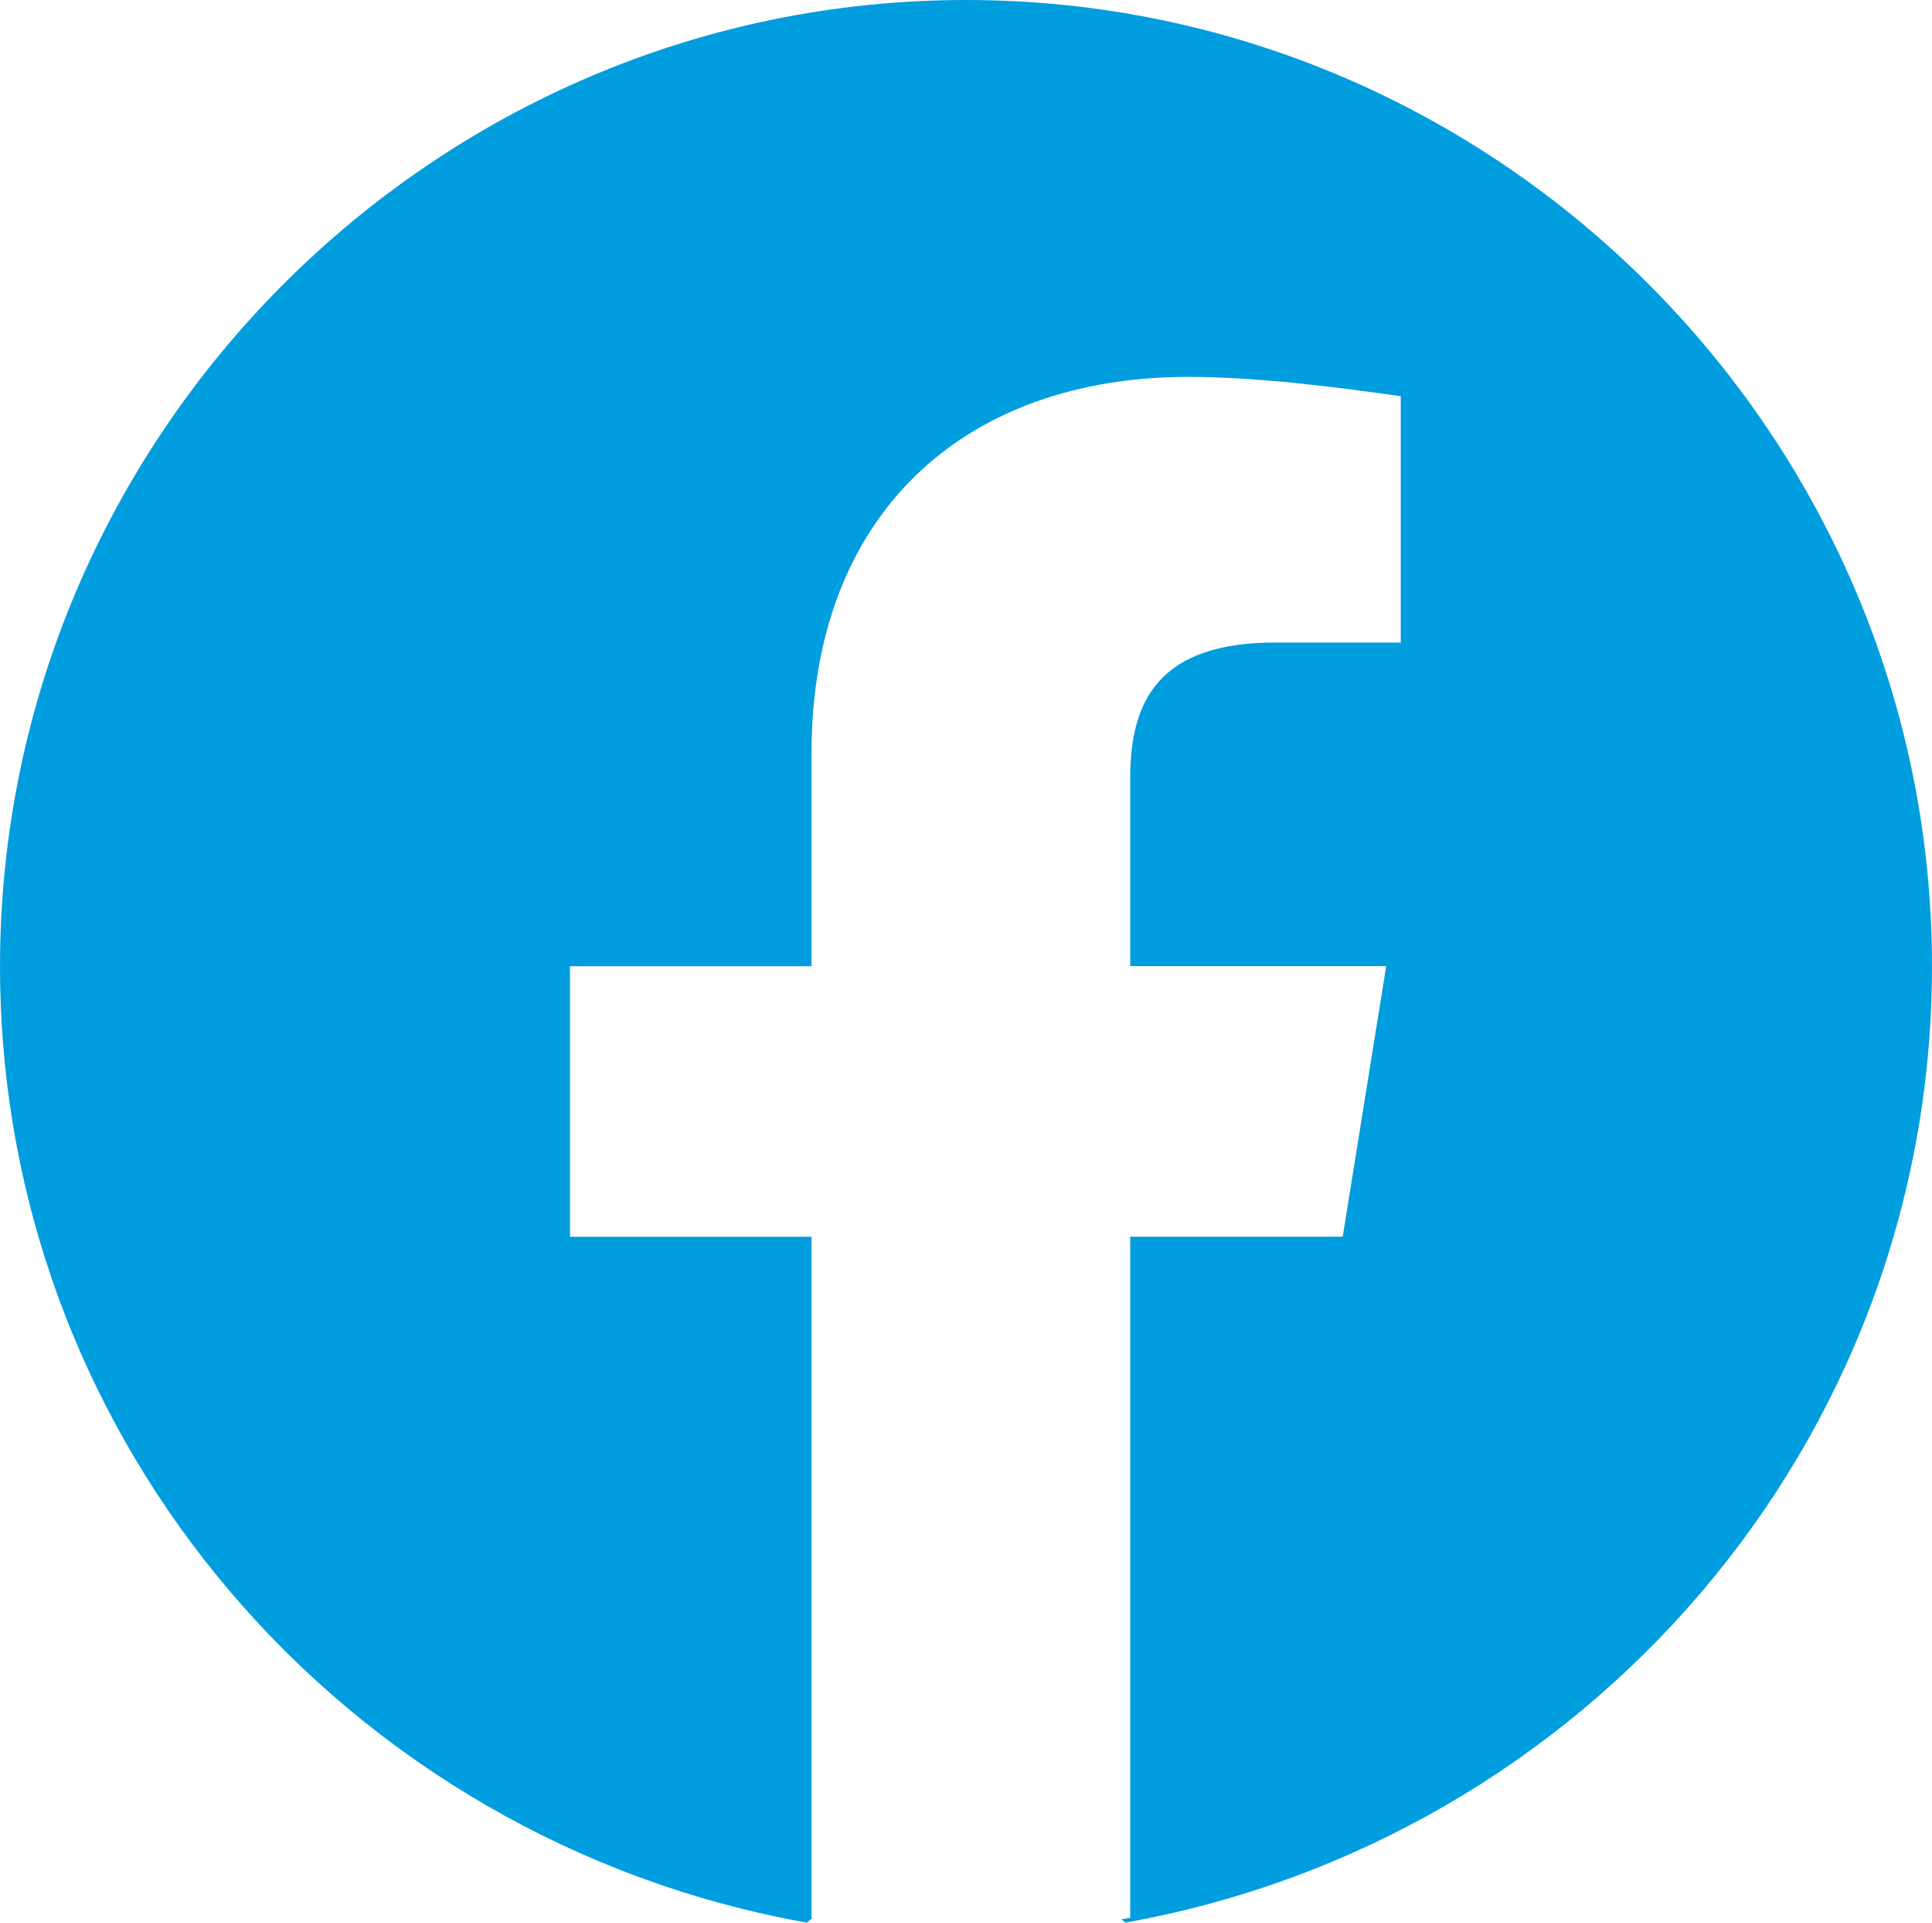
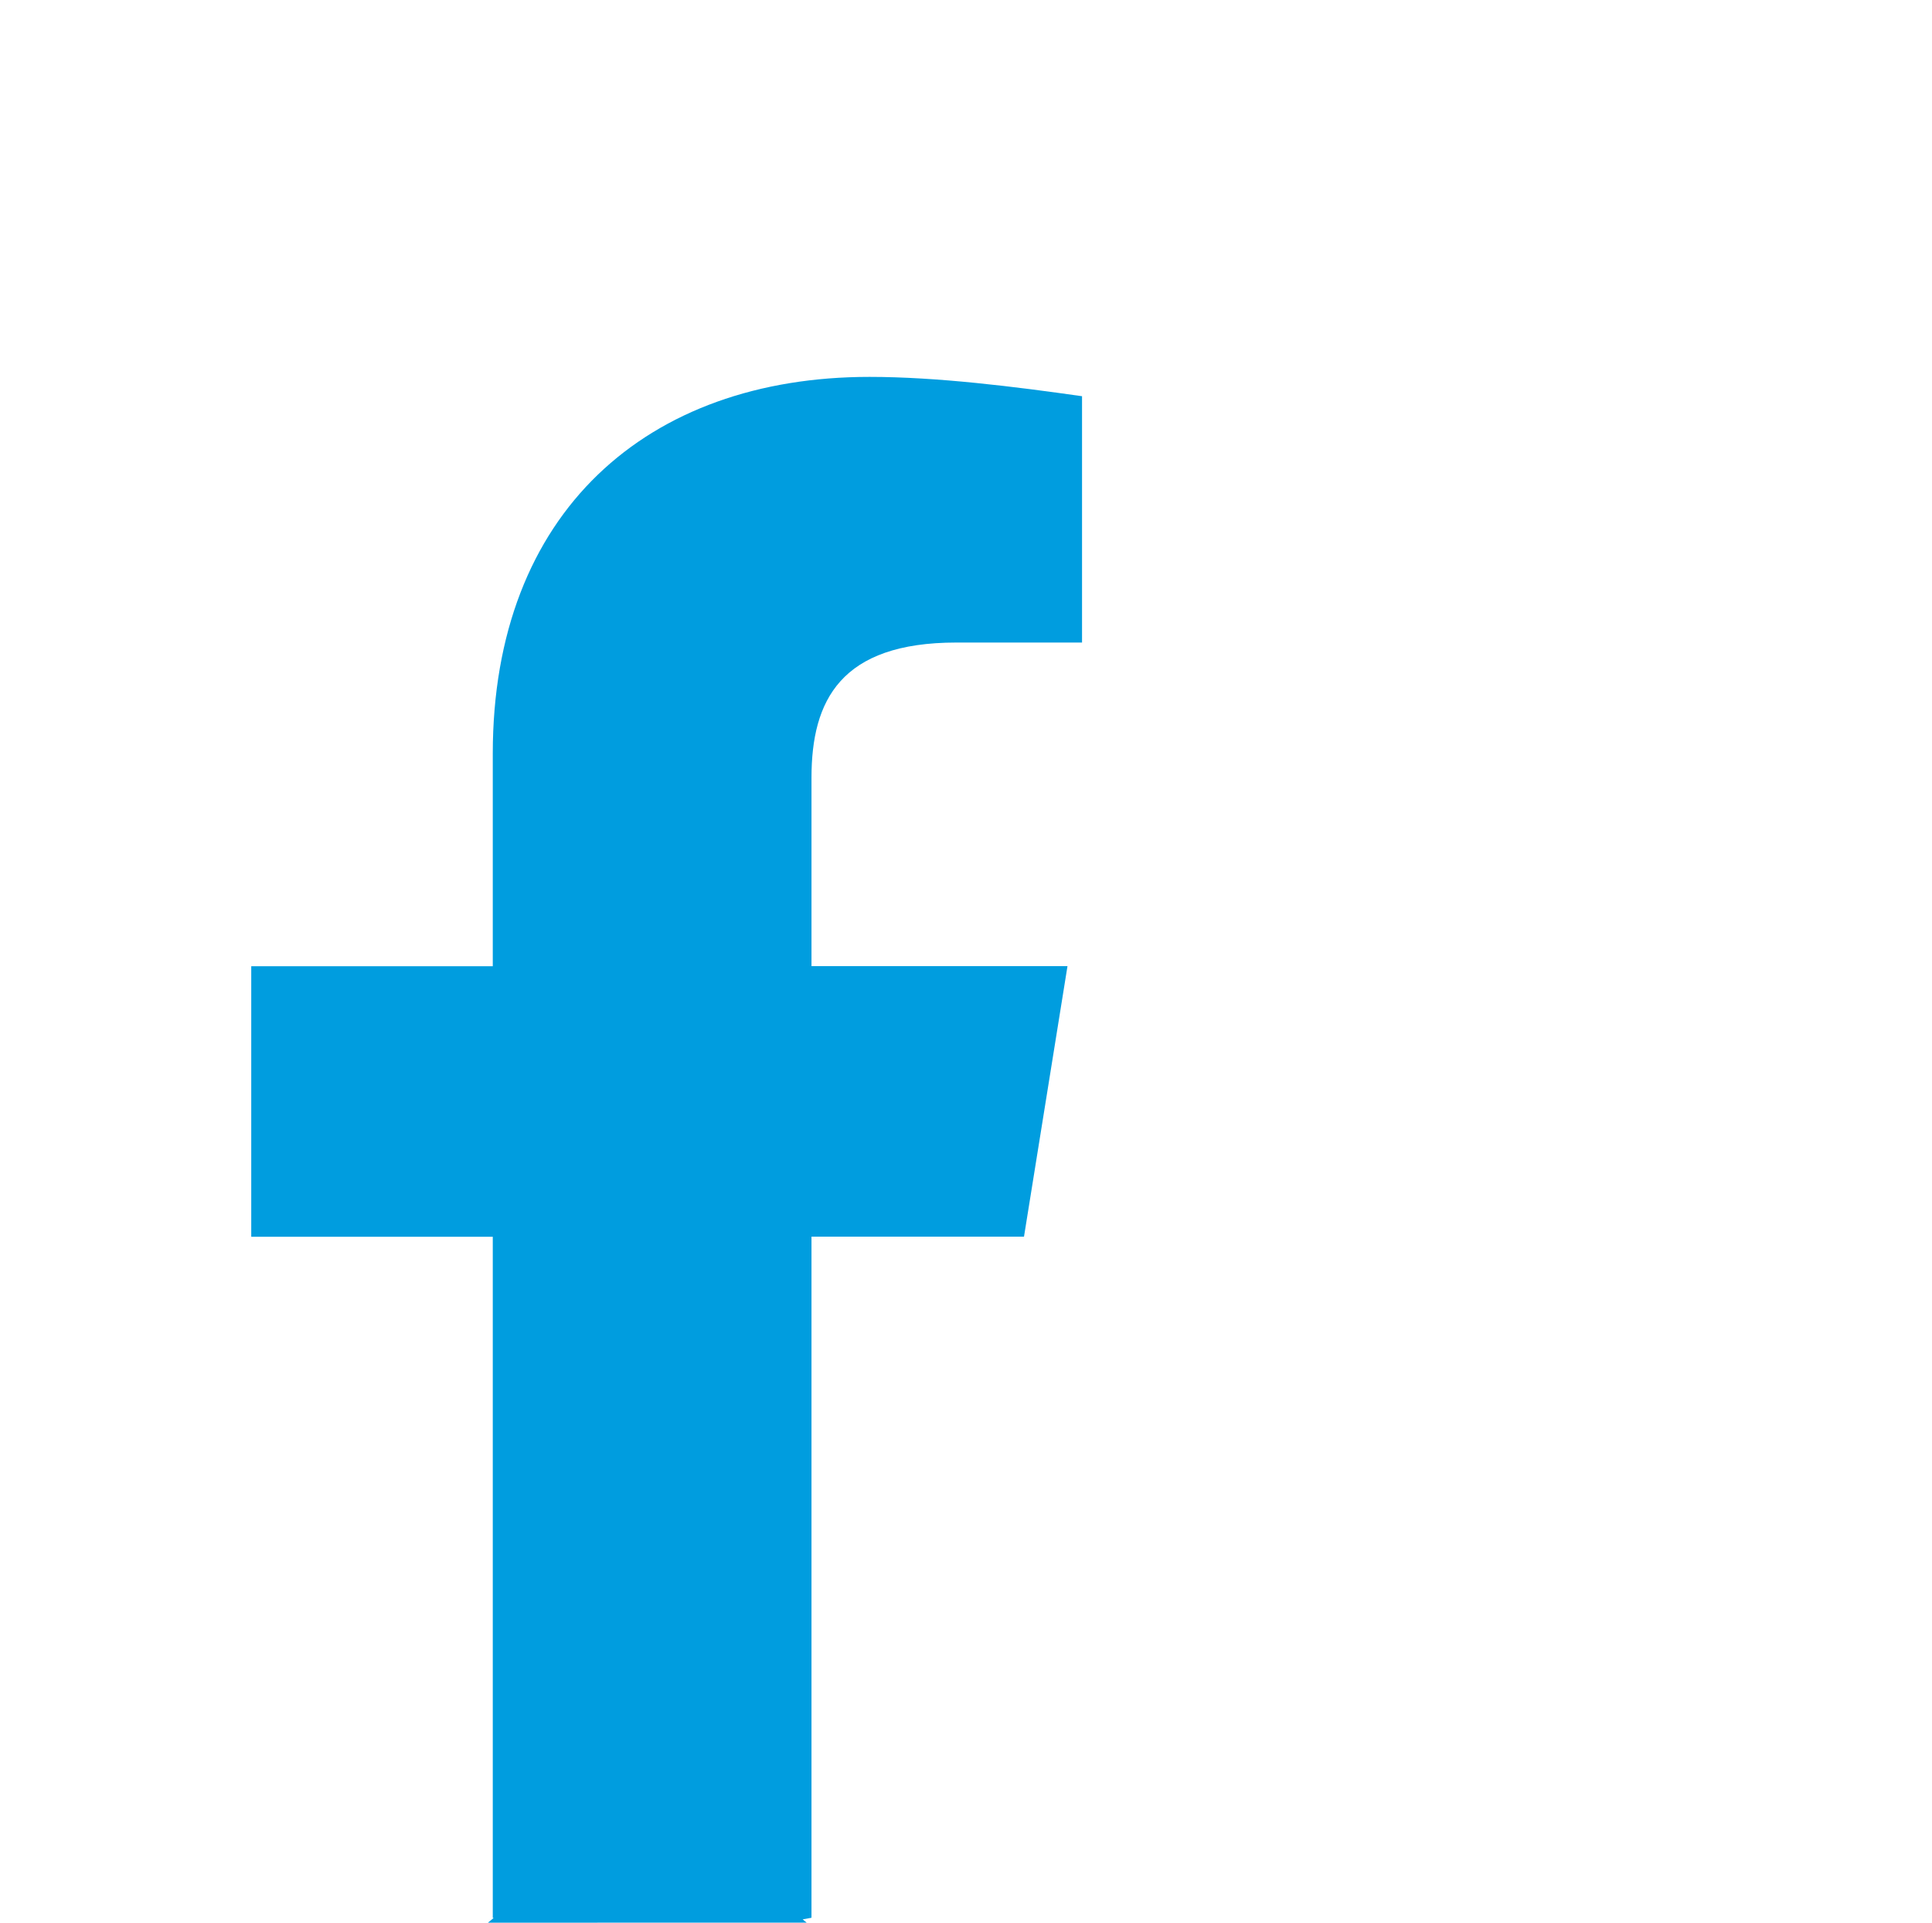
<svg xmlns="http://www.w3.org/2000/svg" xml:space="preserve" width="33.2mm" height="33.034mm" version="1.1" style="shape-rendering:geometricPrecision; text-rendering:geometricPrecision; image-rendering:optimizeQuality; fill-rule:evenodd; clip-rule:evenodd" viewBox="0 0 243.01 241.8">
  <defs>
    <style type="text/css">
   
    .fil0 {fill:#009DDF;fill-rule:nonzero}
   
  </style>
  </defs>
  <g id="Ebene_x0020_1">
-     <path class="fil0" d="M101.46 241.8c-57.72,-10.33 -101.46,-60.15 -101.46,-120.29 0,-66.83 54.68,-121.51 121.51,-121.51 66.83,0 121.5,54.68 121.5,121.51 0,60.15 -43.74,109.96 -101.46,120.29l-0.5 -0.41c0.37,-0.06 0.74,-0.13 1.11,-0.2l0 -85.66 26.73 0 5.47 -34.02 -32.2 0 0 -23.69c0,-9.72 3.65,-17.01 18.23,-17.01l15.8 0 0 -30.98c-8.51,-1.21 -18.23,-2.43 -26.73,-2.43 -27.95,0 -47.39,17.01 -47.39,47.39l0 26.73 -30.38 0 0 34.02 30.38 0 0 85.66 0.11 0.02 -0.72 0.59z" />
+     <path class="fil0" d="M101.46 241.8l-0.5 -0.41c0.37,-0.06 0.74,-0.13 1.11,-0.2l0 -85.66 26.73 0 5.47 -34.02 -32.2 0 0 -23.69c0,-9.72 3.65,-17.01 18.23,-17.01l15.8 0 0 -30.98c-8.51,-1.21 -18.23,-2.43 -26.73,-2.43 -27.95,0 -47.39,17.01 -47.39,47.39l0 26.73 -30.38 0 0 34.02 30.38 0 0 85.66 0.11 0.02 -0.72 0.59z" />
  </g>
</svg>